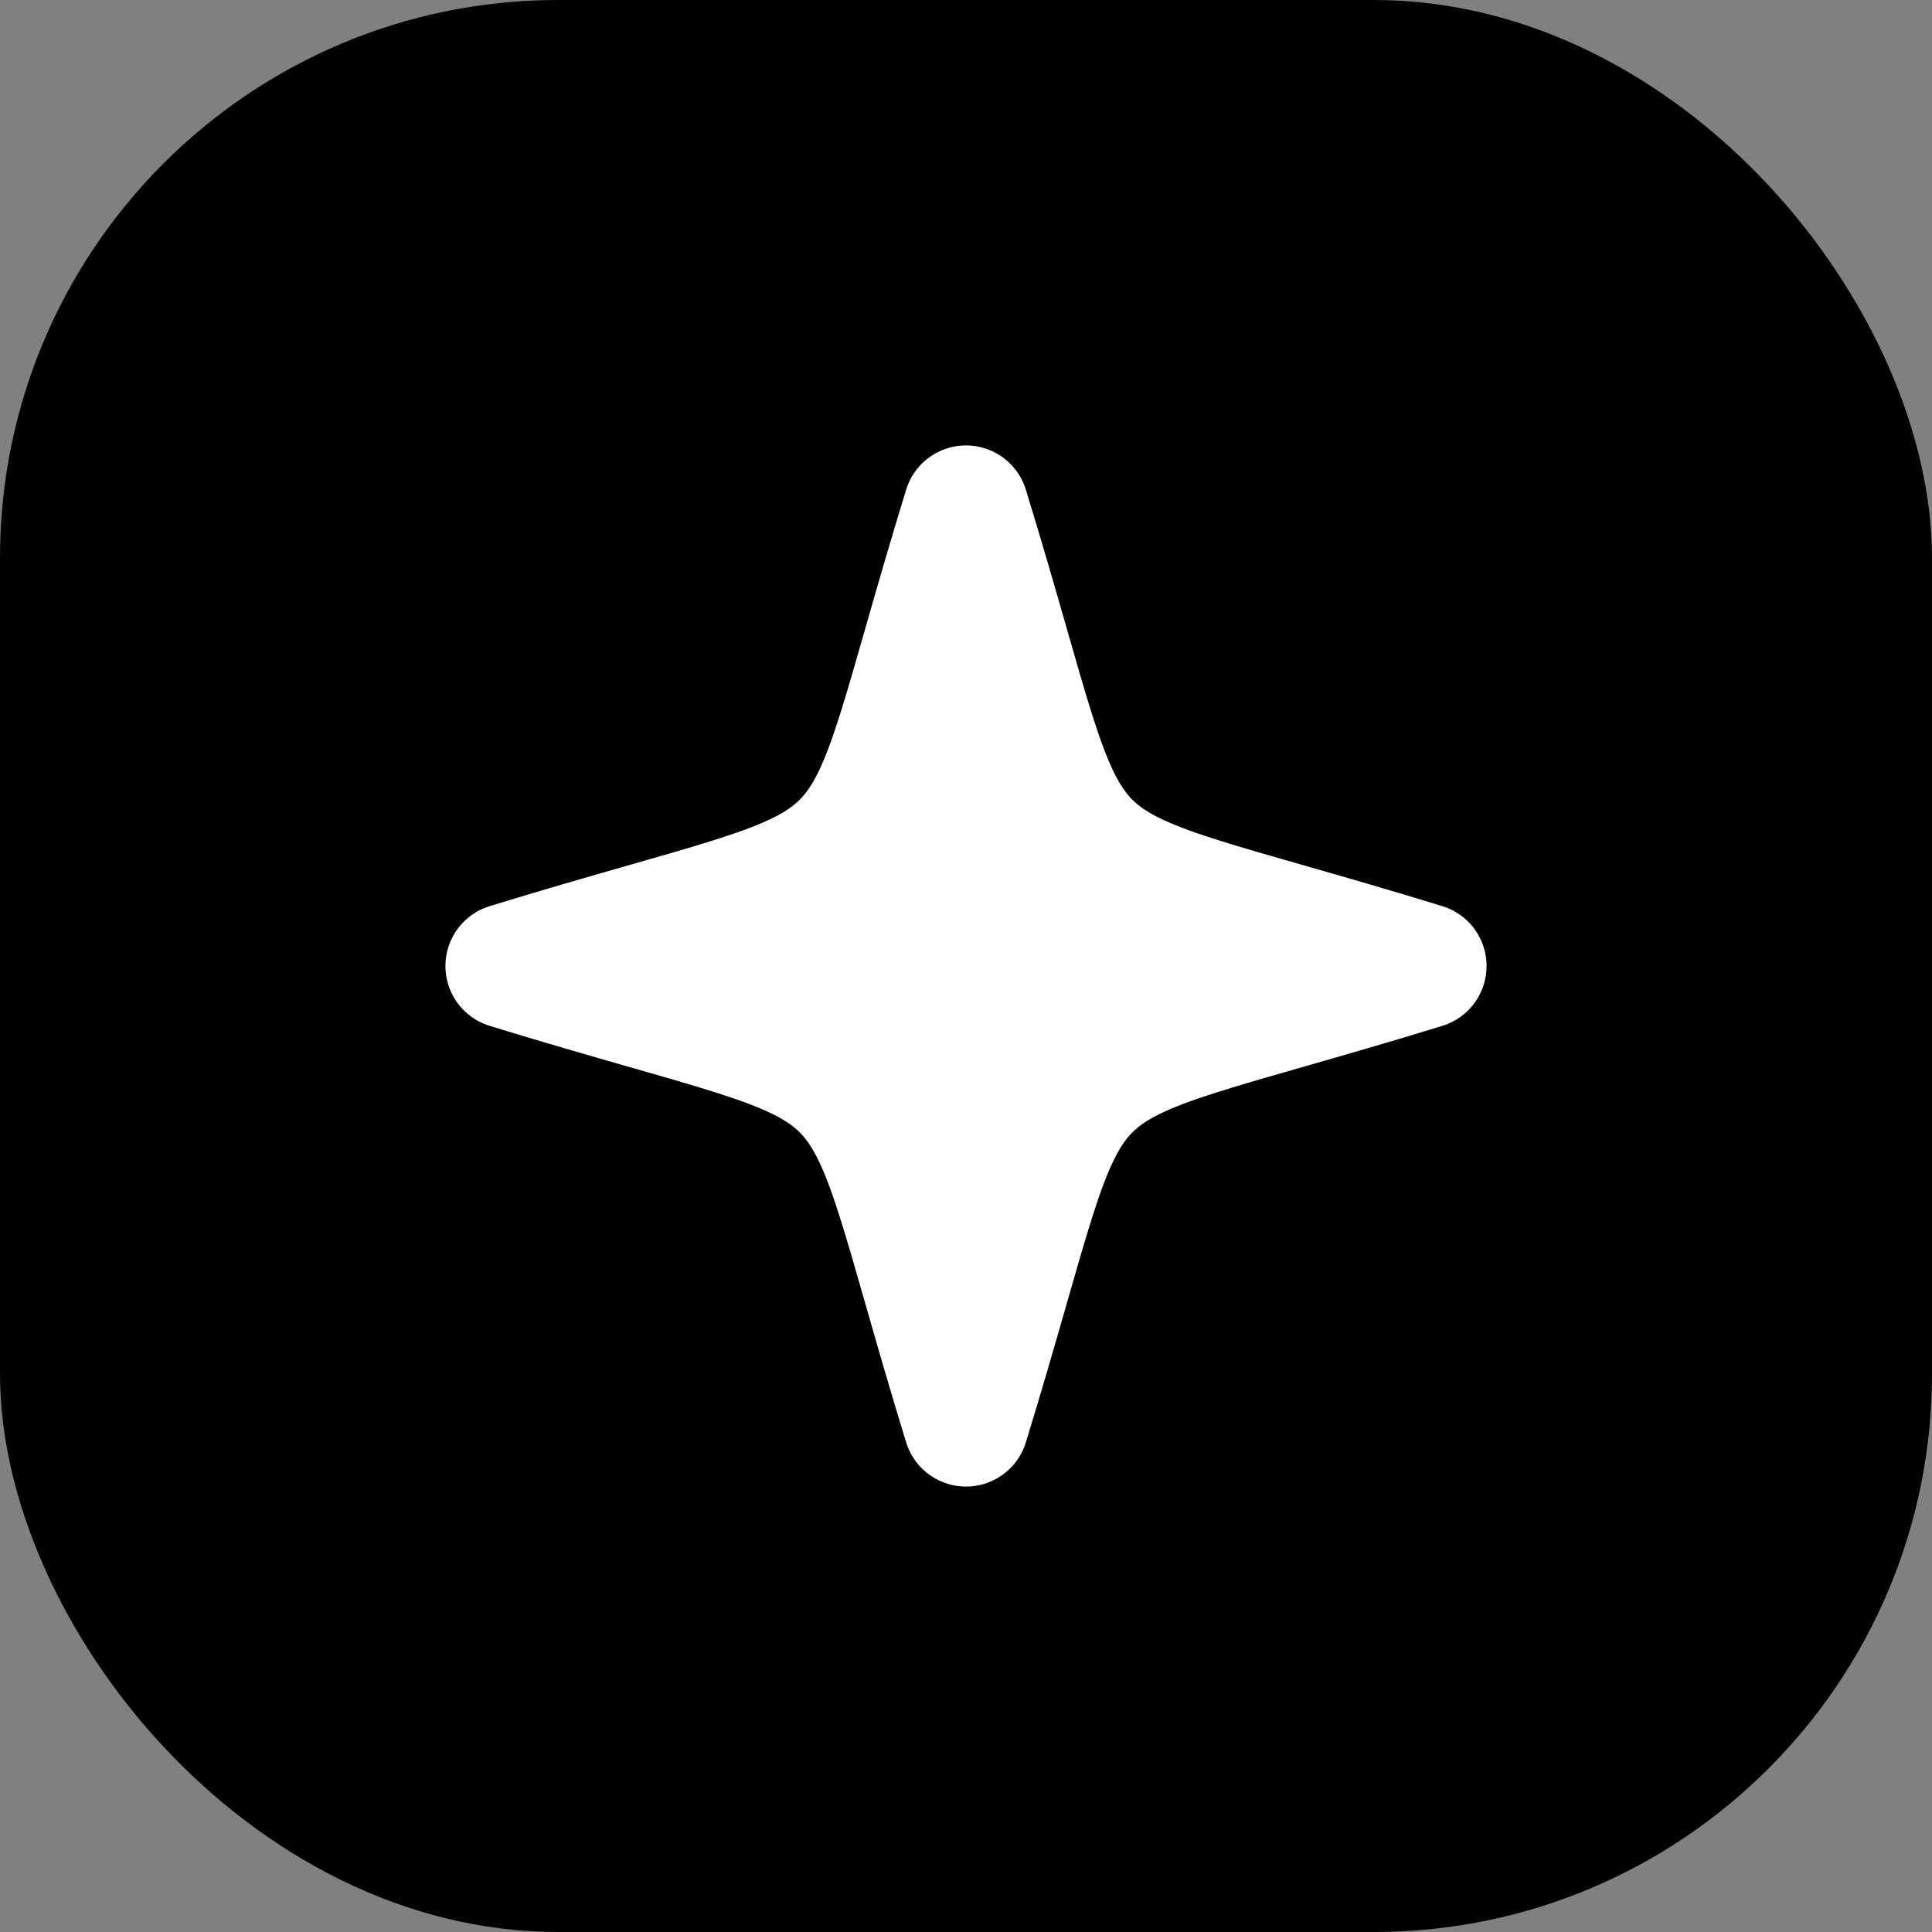
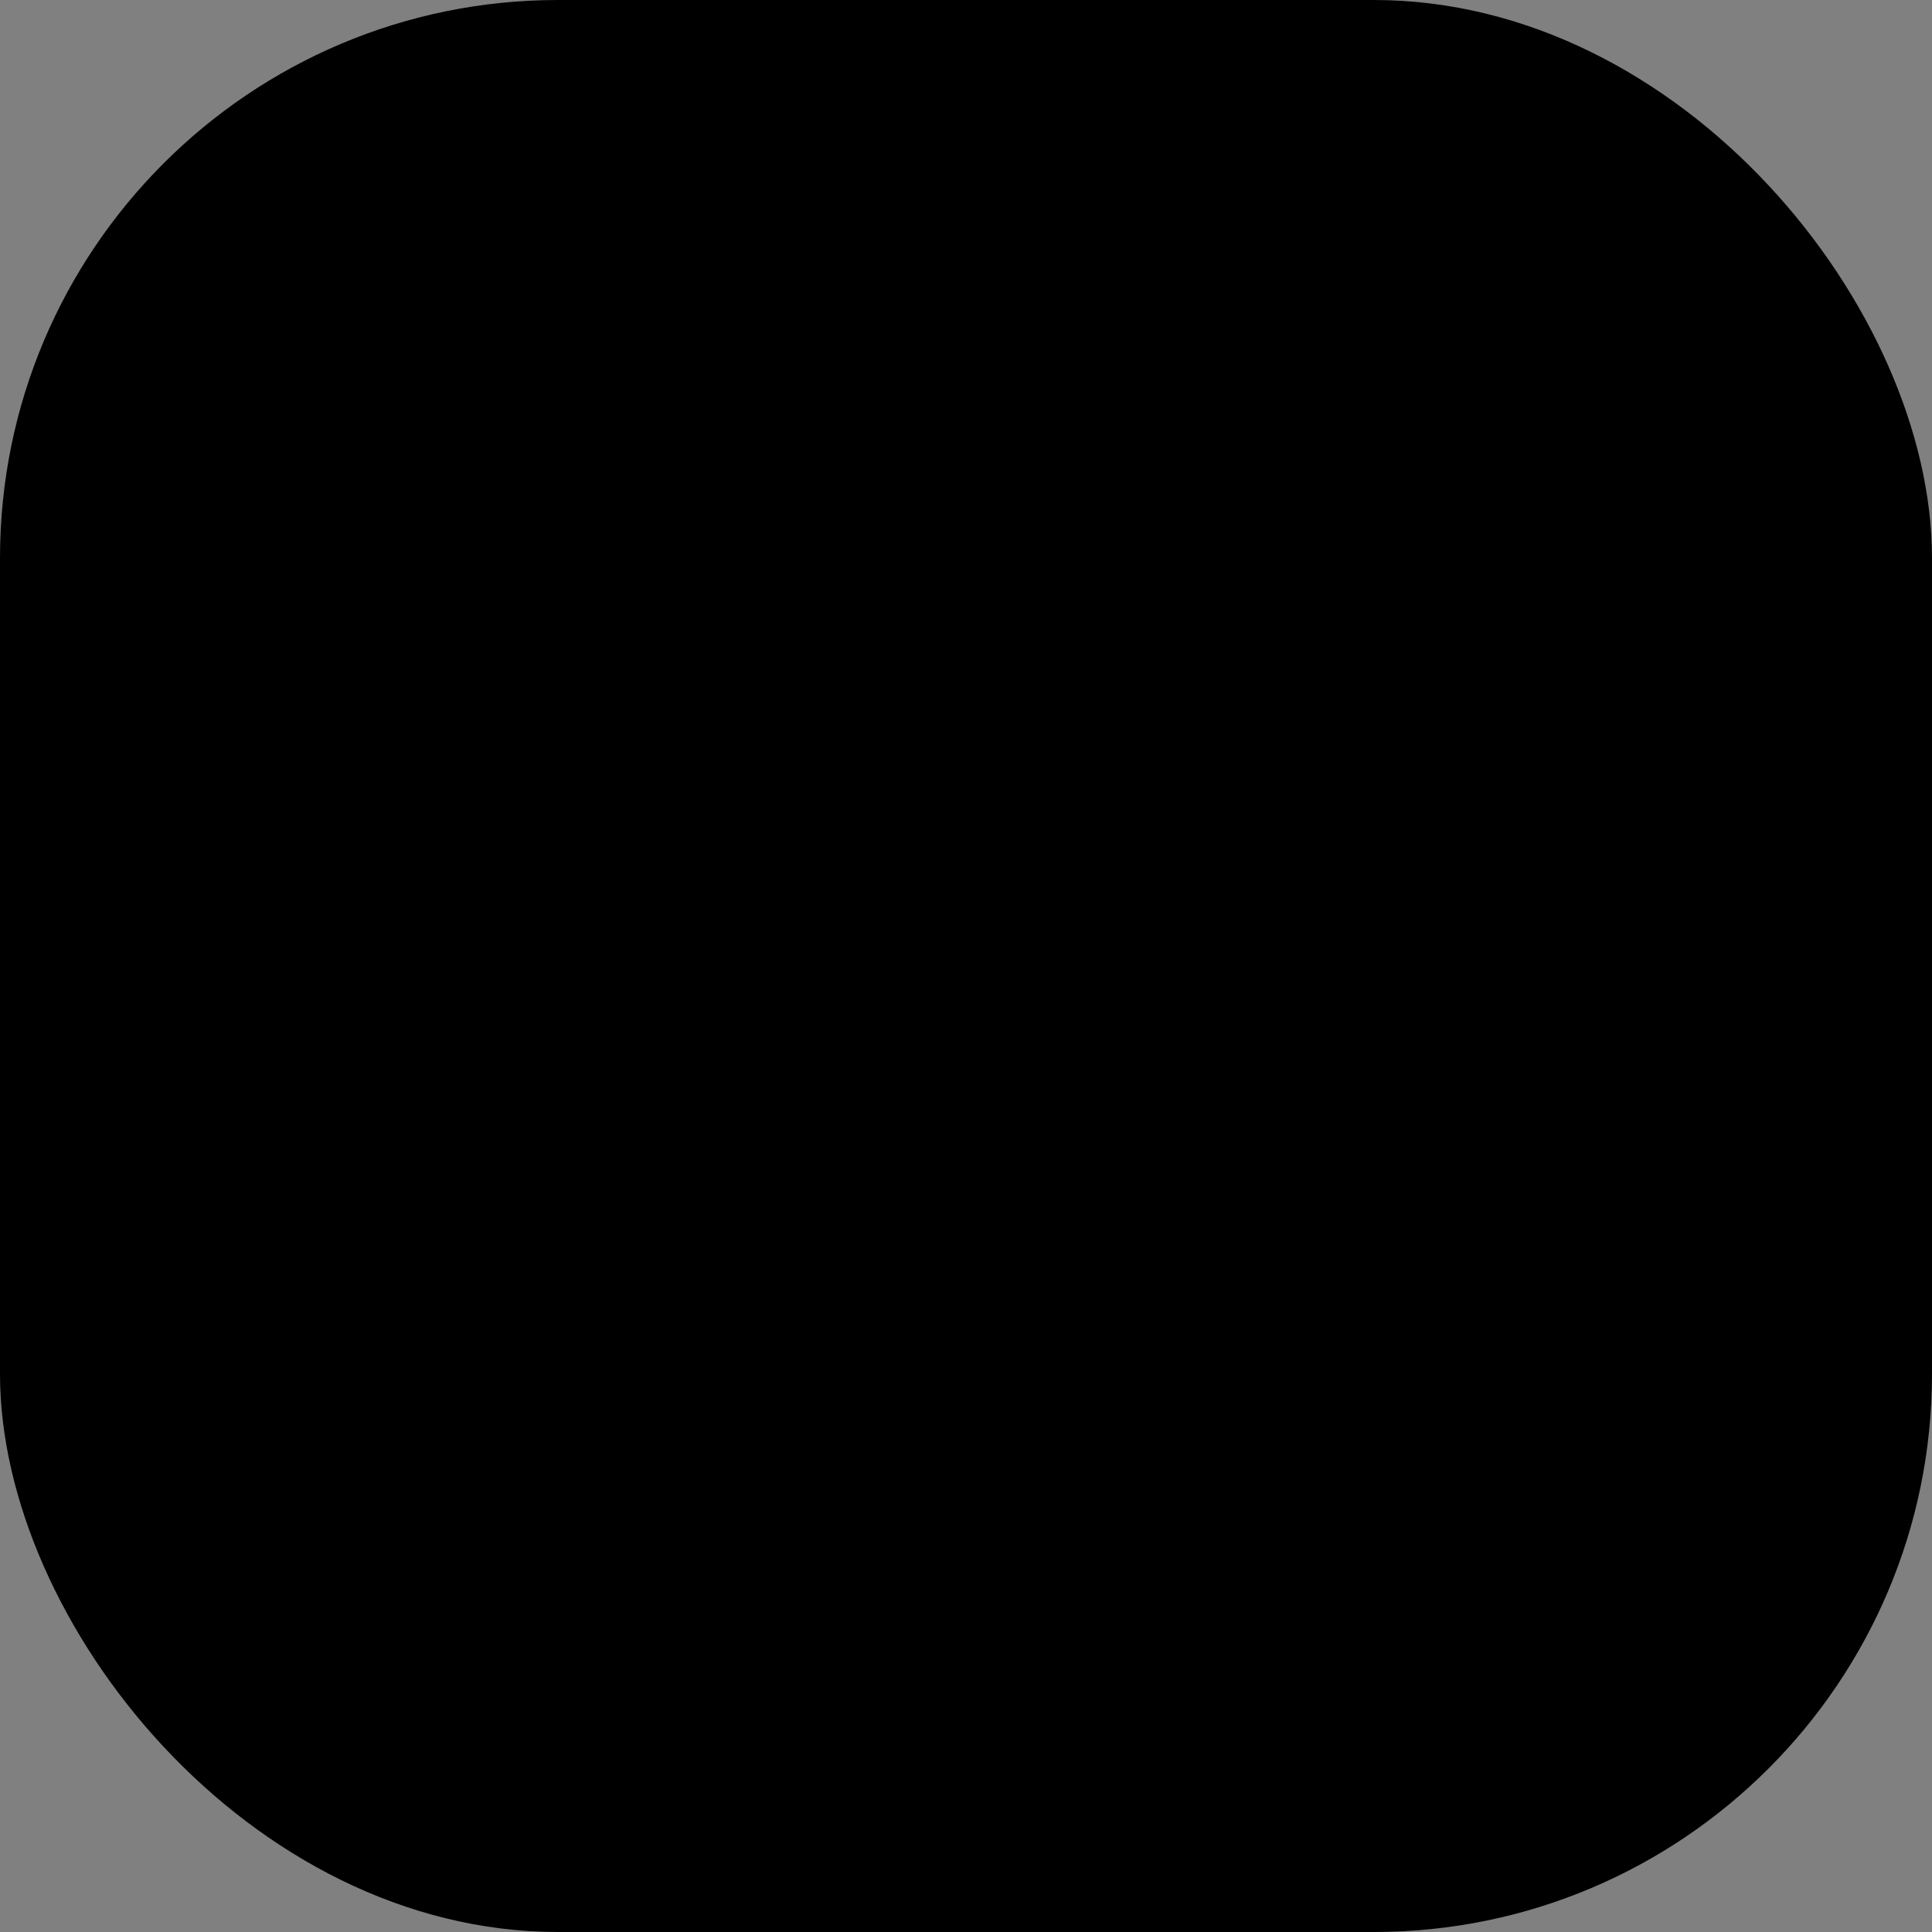
<svg xmlns="http://www.w3.org/2000/svg" width="1080" height="1080" viewBox="0 0 1080 1080" fill="none">
  <rect x="0" y="0" width="1080" height="1080" fill="#808080" stroke="none" />
  <rect width="1080" height="1080" rx="312" fill="black" />
-   <path d="M540 284C610.734 514.113 565.966 469.345 796 540C565.966 610.733 610.734 565.966 540 796C469.345 565.966 514.112 610.733 284 540C514.112 469.345 469.345 514.113 540 284Z" fill="white" stroke="white" stroke-width="70" stroke-linecap="round" stroke-linejoin="round" />
</svg>